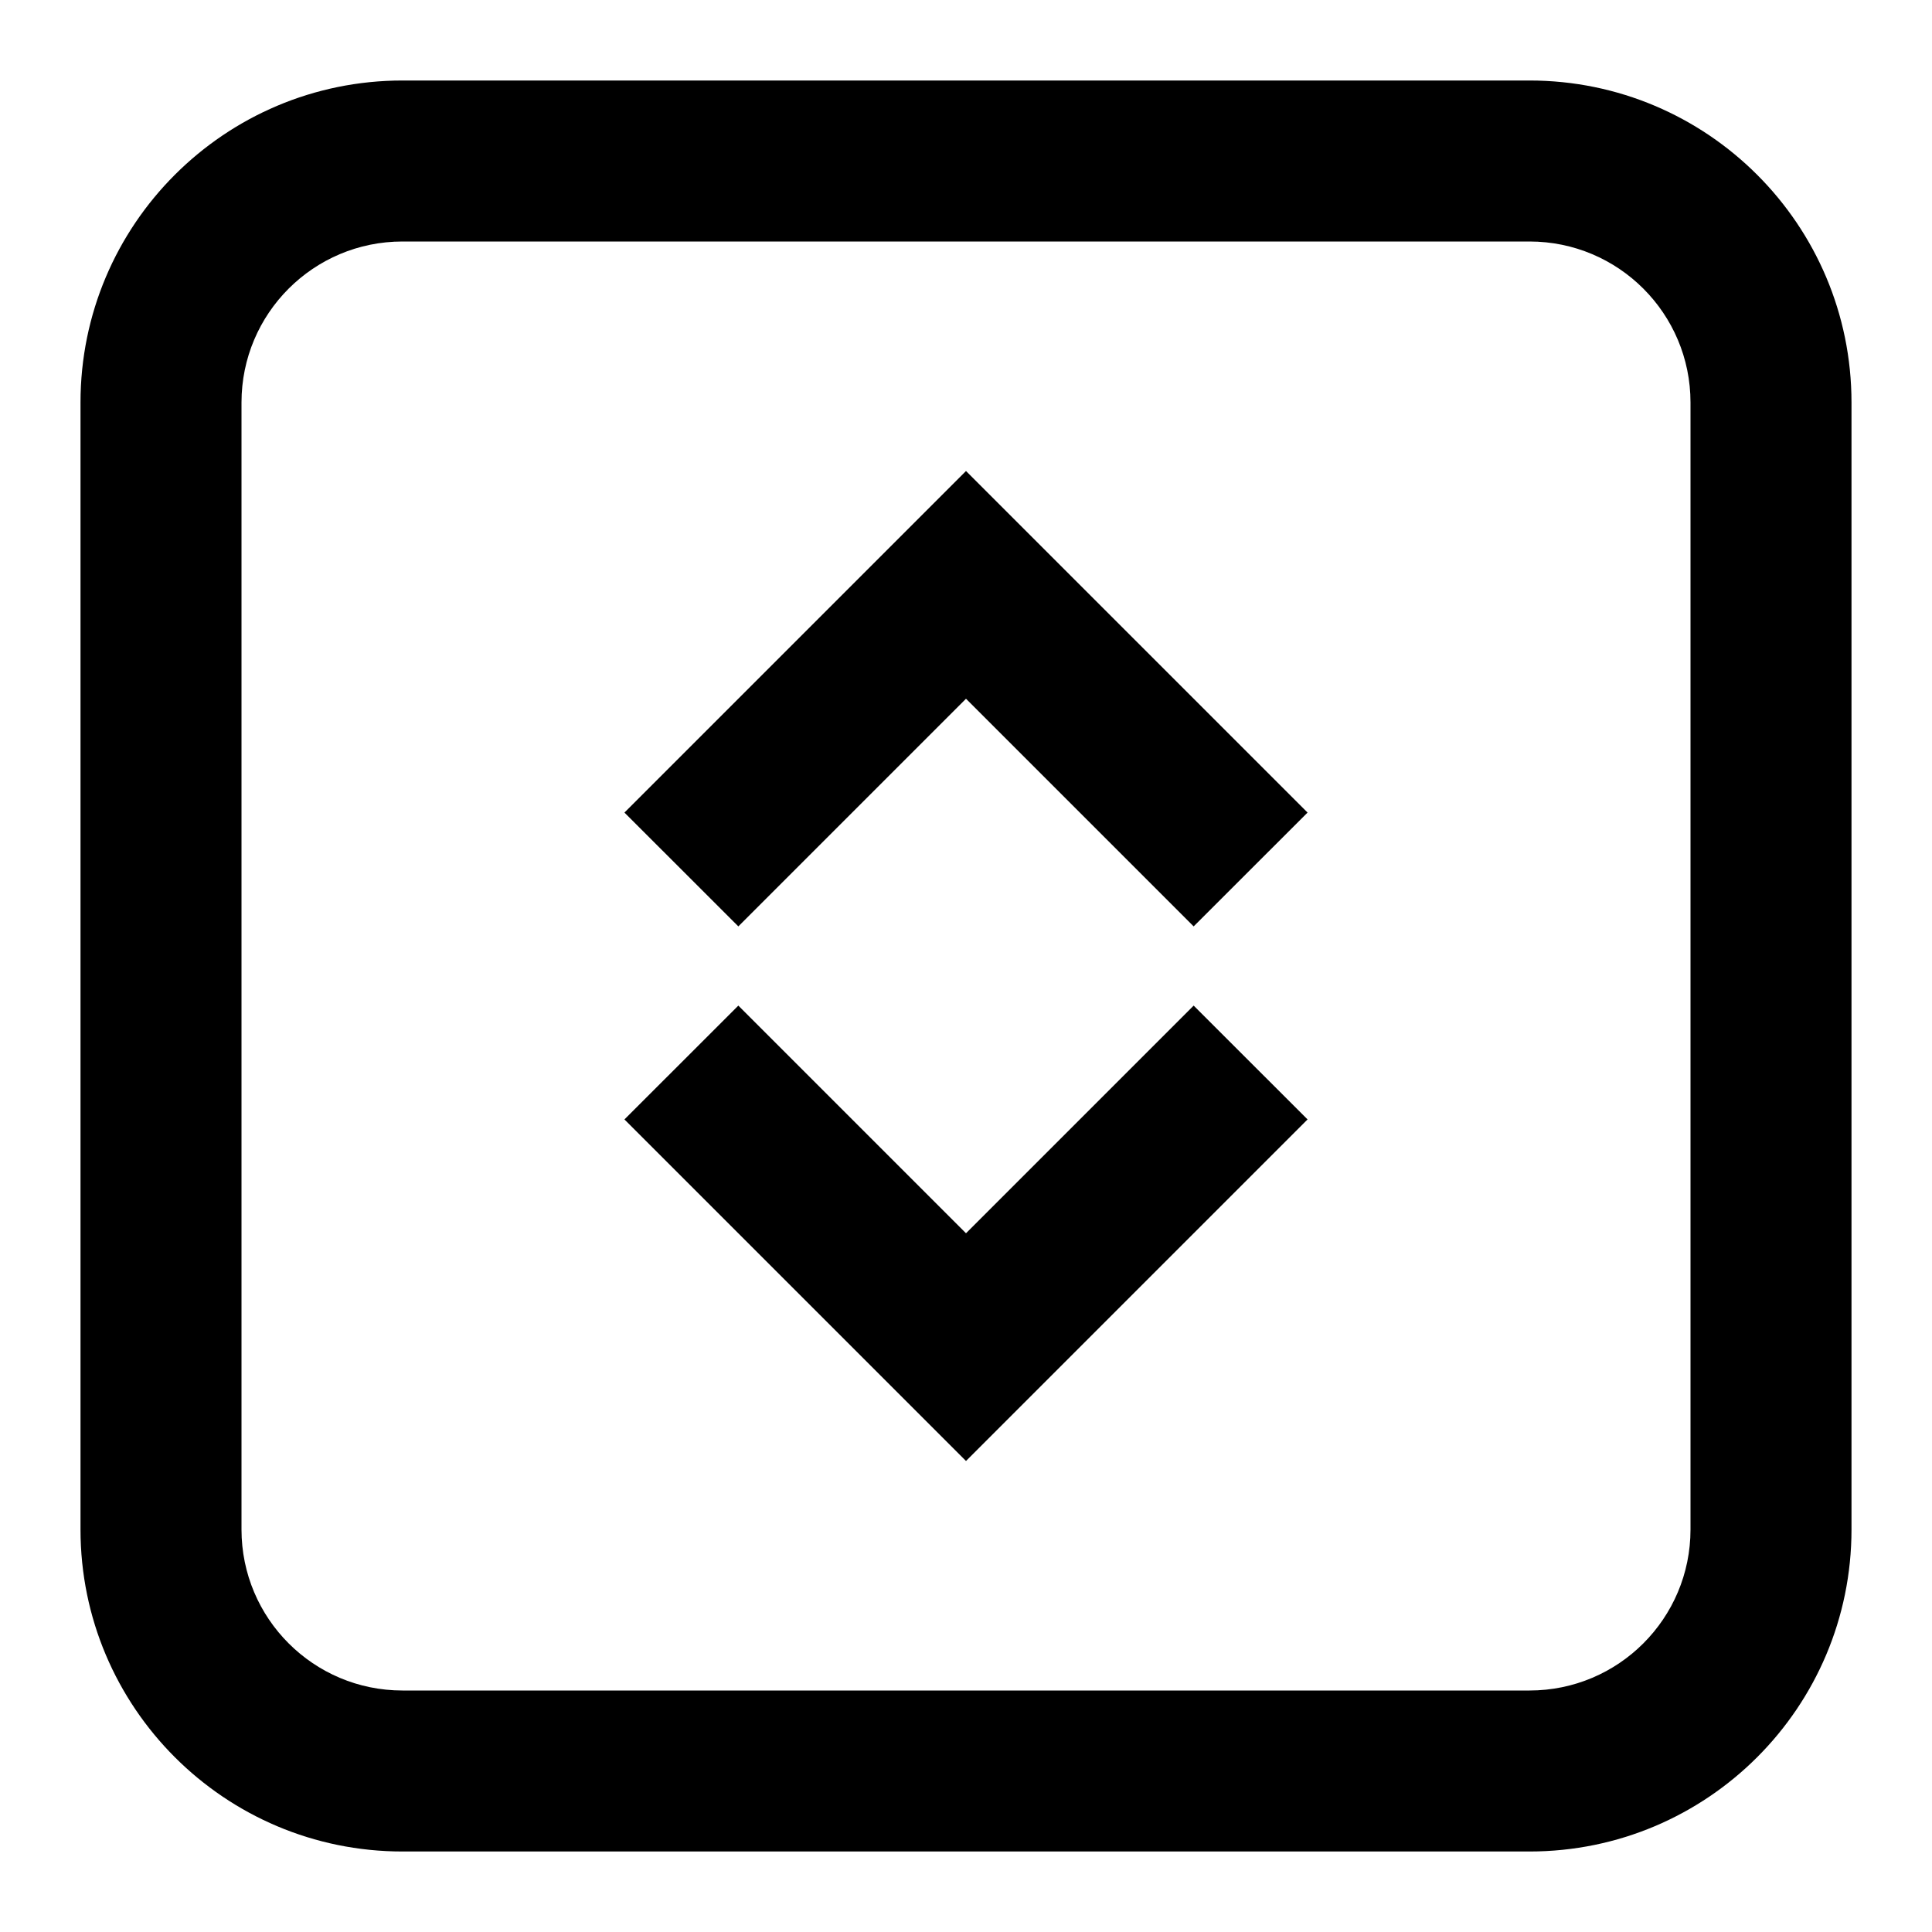
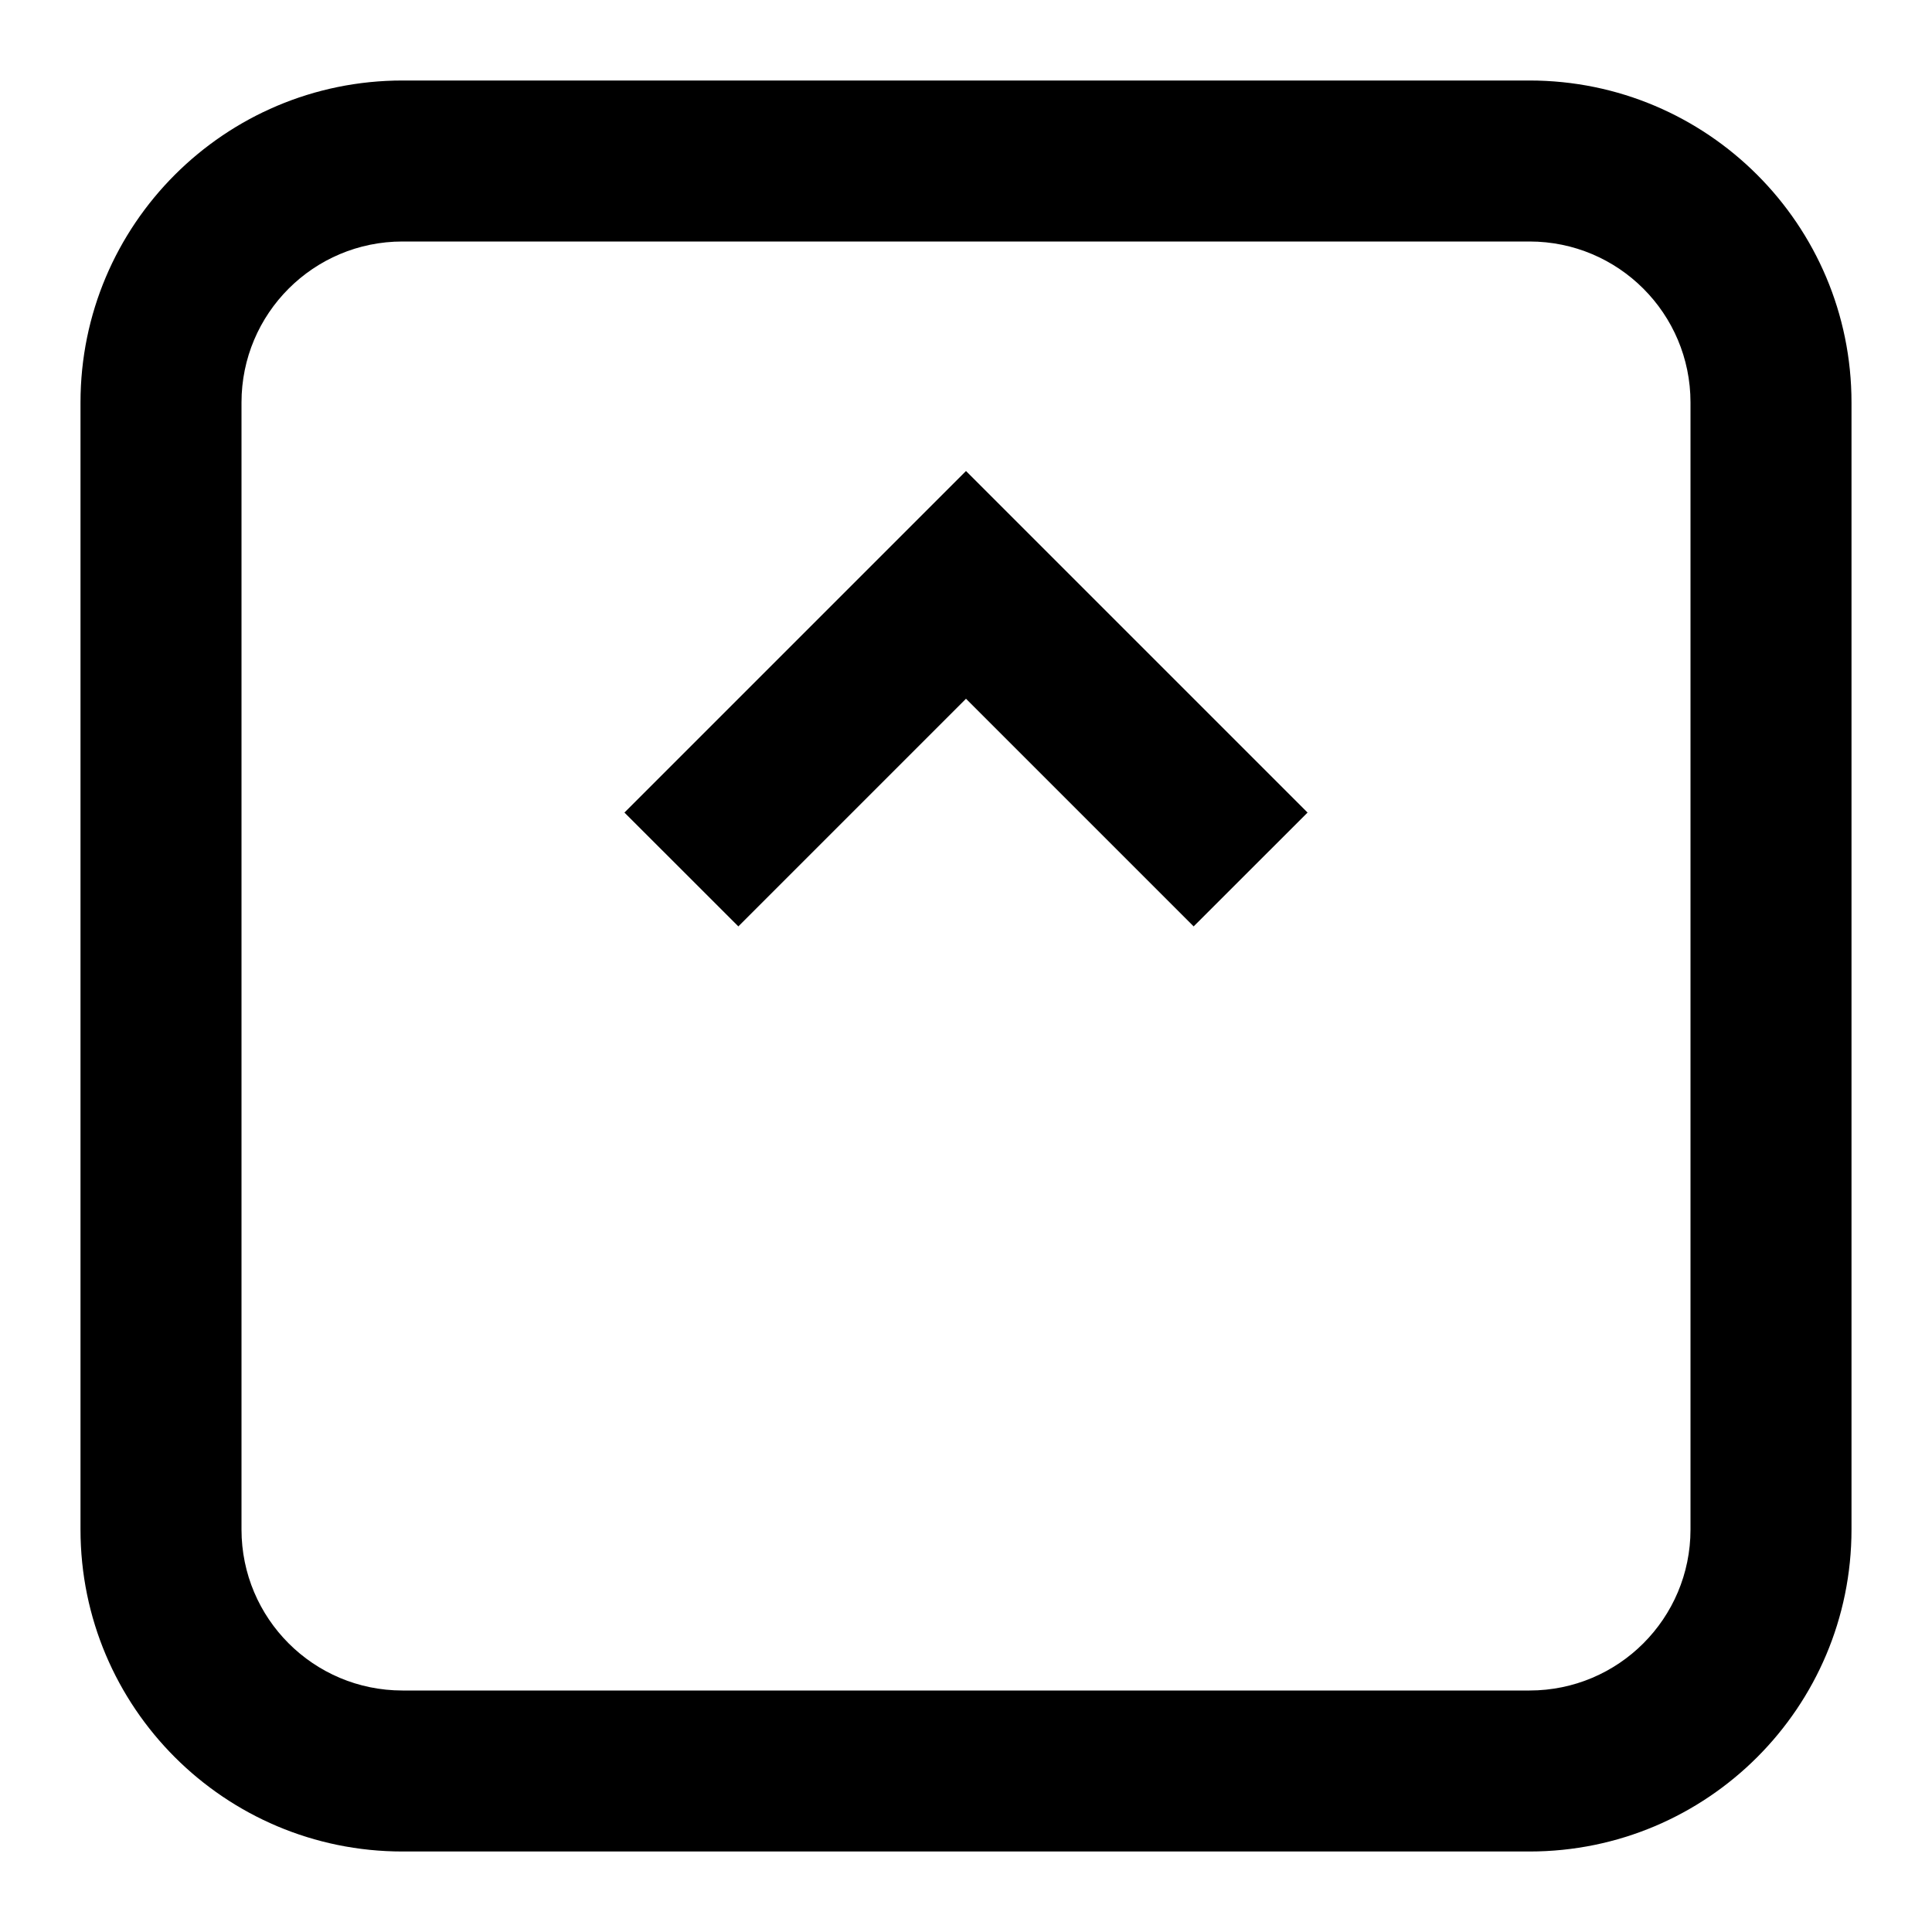
<svg xmlns="http://www.w3.org/2000/svg" width="24" height="24" viewBox="0 0 24 24" fill="none">
  <path d="M9.172 11.508L7.757 10.094L12 5.851L16.243 10.094L14.828 11.508L12 8.68L9.172 11.508Z" fill="#000000" />
-   <path d="M9.172 12.492L7.757 13.906L12 18.149L16.243 13.906L14.828 12.492L12 15.32L9.172 12.492Z" fill="#000000" />
-   <path fill-rule="evenodd" clip-rule="evenodd" d="M1 5C1 2.791 2.791 1 5 1H19C21.209 1 23 2.791 23 5V19C23 21.209 21.209 23 19 23H5C2.791 23 1 21.209 1 19V5ZM5 3H19C20.105 3 21 3.895 21 5V19C21 20.105 20.105 21 19 21H5C3.895 21 3 20.105 3 19V5C3 3.895 3.895 3 5 3Z" fill="#000000" />
+   <path fill-rule="evenodd" clip-rule="evenodd" d="M1 5C1 2.791 2.791 1 5 1H19C21.209 1 23 2.791 23 5V19C23 21.209 21.209 23 19 23H5C2.791 23 1 21.209 1 19ZM5 3H19C20.105 3 21 3.895 21 5V19C21 20.105 20.105 21 19 21H5C3.895 21 3 20.105 3 19V5C3 3.895 3.895 3 5 3Z" fill="#000000" />
</svg>